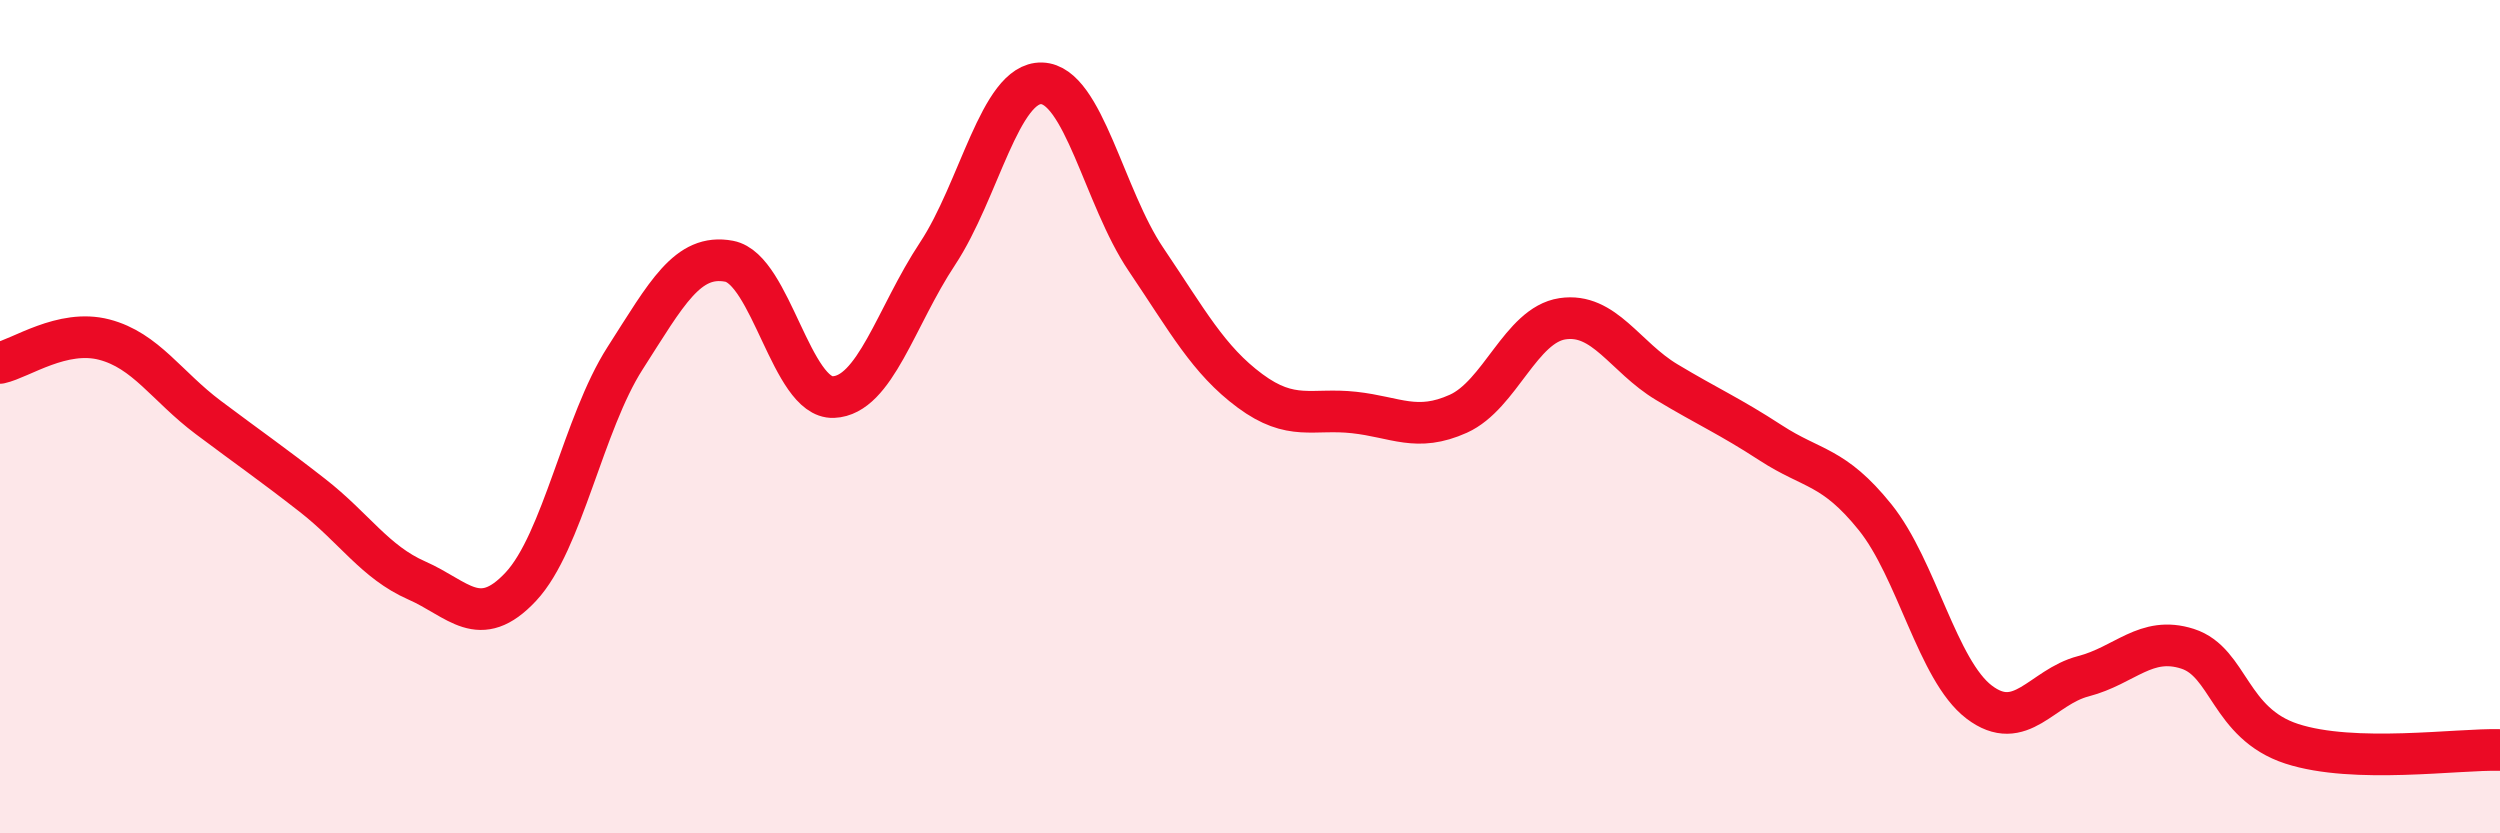
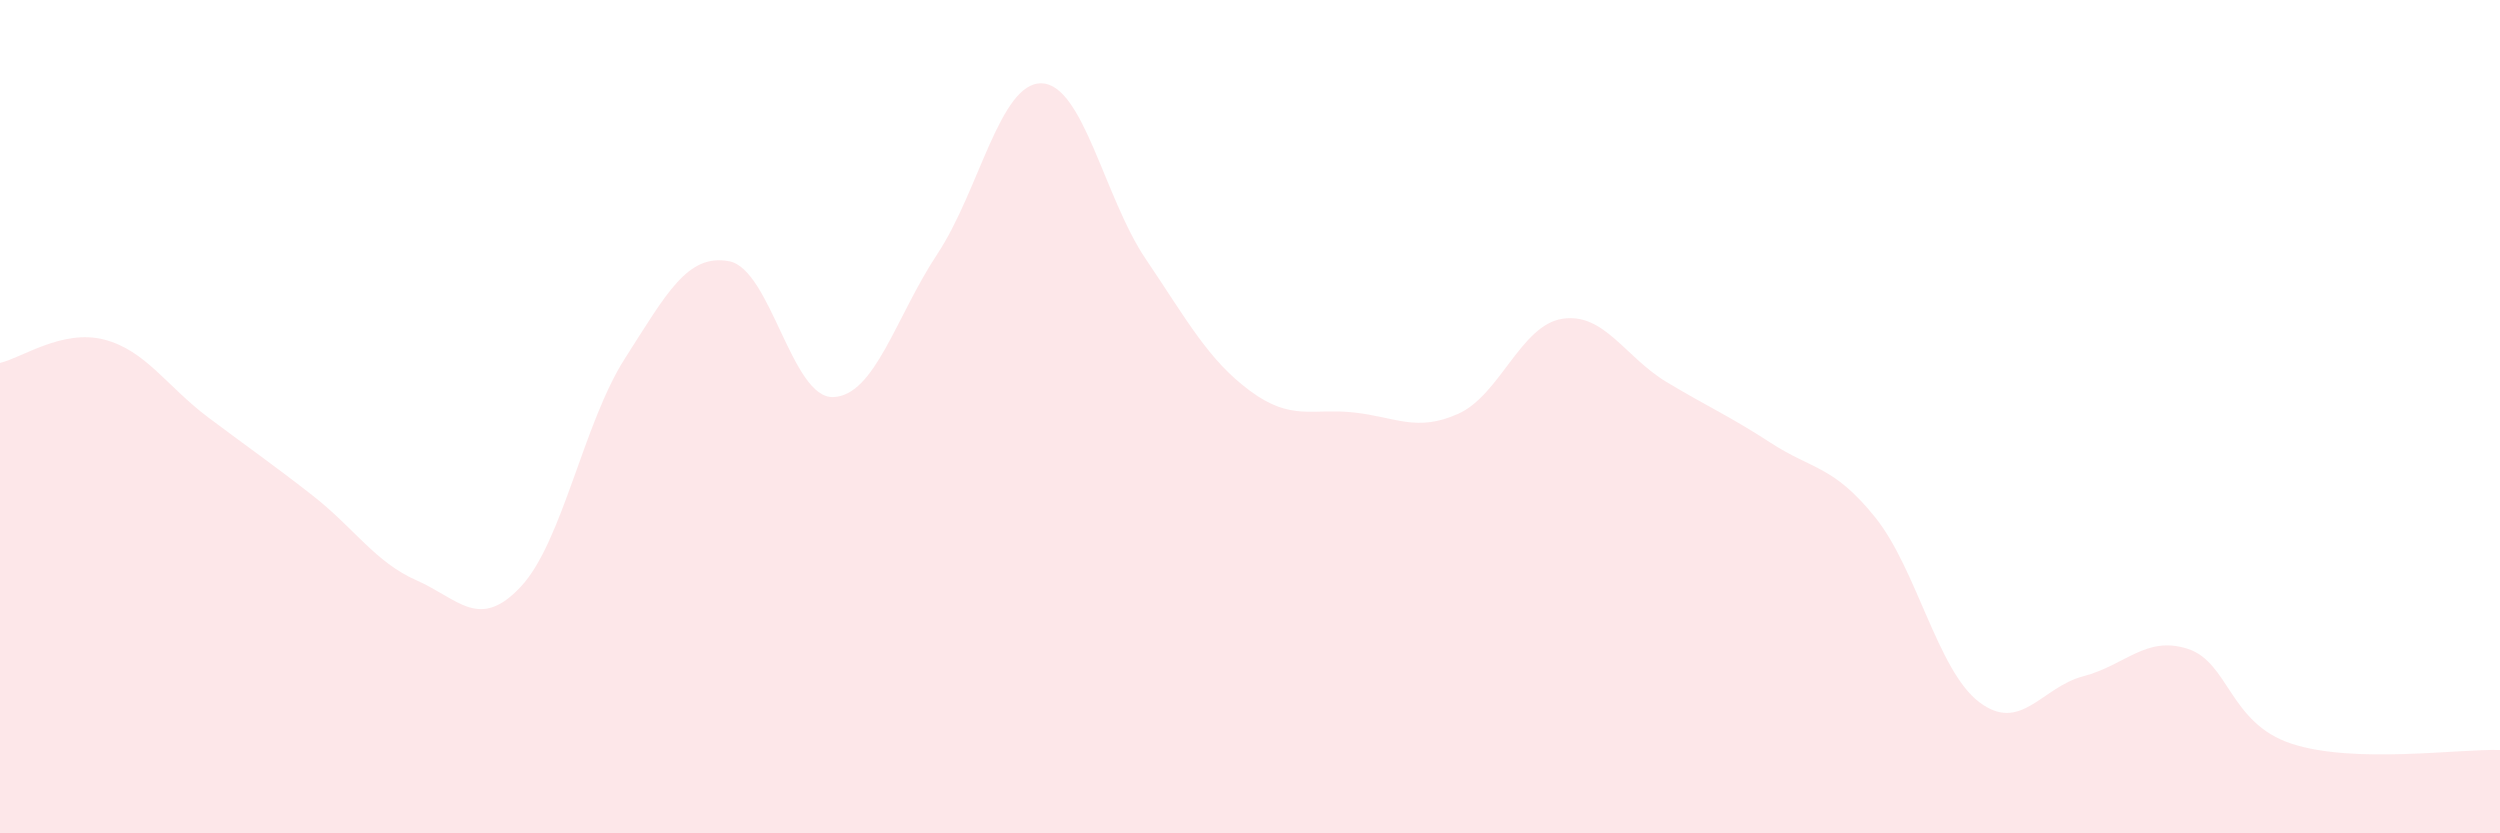
<svg xmlns="http://www.w3.org/2000/svg" width="60" height="20" viewBox="0 0 60 20">
  <path d="M 0,8.71 C 0.5,8.6 1.5,7.89 2.5,8.15 C 3.5,8.41 4,9.27 5,10.02 C 6,10.77 6.5,11.11 7.5,11.89 C 8.5,12.67 9,13.49 10,13.93 C 11,14.37 11.5,15.15 12.5,14.08 C 13.5,13.01 14,10.16 15,8.6 C 16,7.04 16.5,6.08 17.5,6.27 C 18.5,6.46 19,9.57 20,9.53 C 21,9.49 21.5,7.6 22.5,6.09 C 23.5,4.58 24,1.97 25,2 C 26,2.03 26.5,4.74 27.5,6.22 C 28.5,7.7 29,8.64 30,9.38 C 31,10.12 31.5,9.79 32.5,9.9 C 33.5,10.01 34,10.38 35,9.93 C 36,9.48 36.5,7.8 37.5,7.65 C 38.5,7.5 39,8.57 40,9.17 C 41,9.77 41.5,9.98 42.5,10.63 C 43.5,11.28 44,11.17 45,12.41 C 46,13.65 46.5,16.09 47.5,16.85 C 48.5,17.61 49,16.49 50,16.23 C 51,15.97 51.5,15.25 52.5,15.57 C 53.5,15.89 53.5,17.36 55,17.85 C 56.5,18.34 59,17.97 60,18L60 20L0 20Z" fill="#EB0A25" opacity="0.1" stroke-linecap="round" stroke-linejoin="round" />
-   <path d="M 0,8.71 C 0.5,8.6 1.5,7.89 2.5,8.15 C 3.5,8.41 4,9.27 5,10.02 C 6,10.77 6.5,11.11 7.5,11.89 C 8.5,12.67 9,13.49 10,13.93 C 11,14.37 11.5,15.15 12.5,14.08 C 13.5,13.01 14,10.16 15,8.6 C 16,7.04 16.5,6.08 17.5,6.27 C 18.5,6.46 19,9.57 20,9.53 C 21,9.49 21.5,7.6 22.5,6.09 C 23.5,4.58 24,1.97 25,2 C 26,2.03 26.5,4.74 27.5,6.22 C 28.5,7.7 29,8.64 30,9.38 C 31,10.12 31.5,9.79 32.5,9.9 C 33.5,10.01 34,10.38 35,9.93 C 36,9.48 36.5,7.8 37.5,7.65 C 38.5,7.5 39,8.57 40,9.17 C 41,9.77 41.5,9.98 42.5,10.63 C 43.5,11.28 44,11.17 45,12.41 C 46,13.65 46.5,16.09 47.5,16.85 C 48.5,17.61 49,16.49 50,16.23 C 51,15.97 51.5,15.25 52.5,15.57 C 53.5,15.89 53.5,17.36 55,17.85 C 56.5,18.34 59,17.97 60,18" stroke="#EB0A25" stroke-width="1" fill="none" stroke-linecap="round" stroke-linejoin="round" />
</svg>